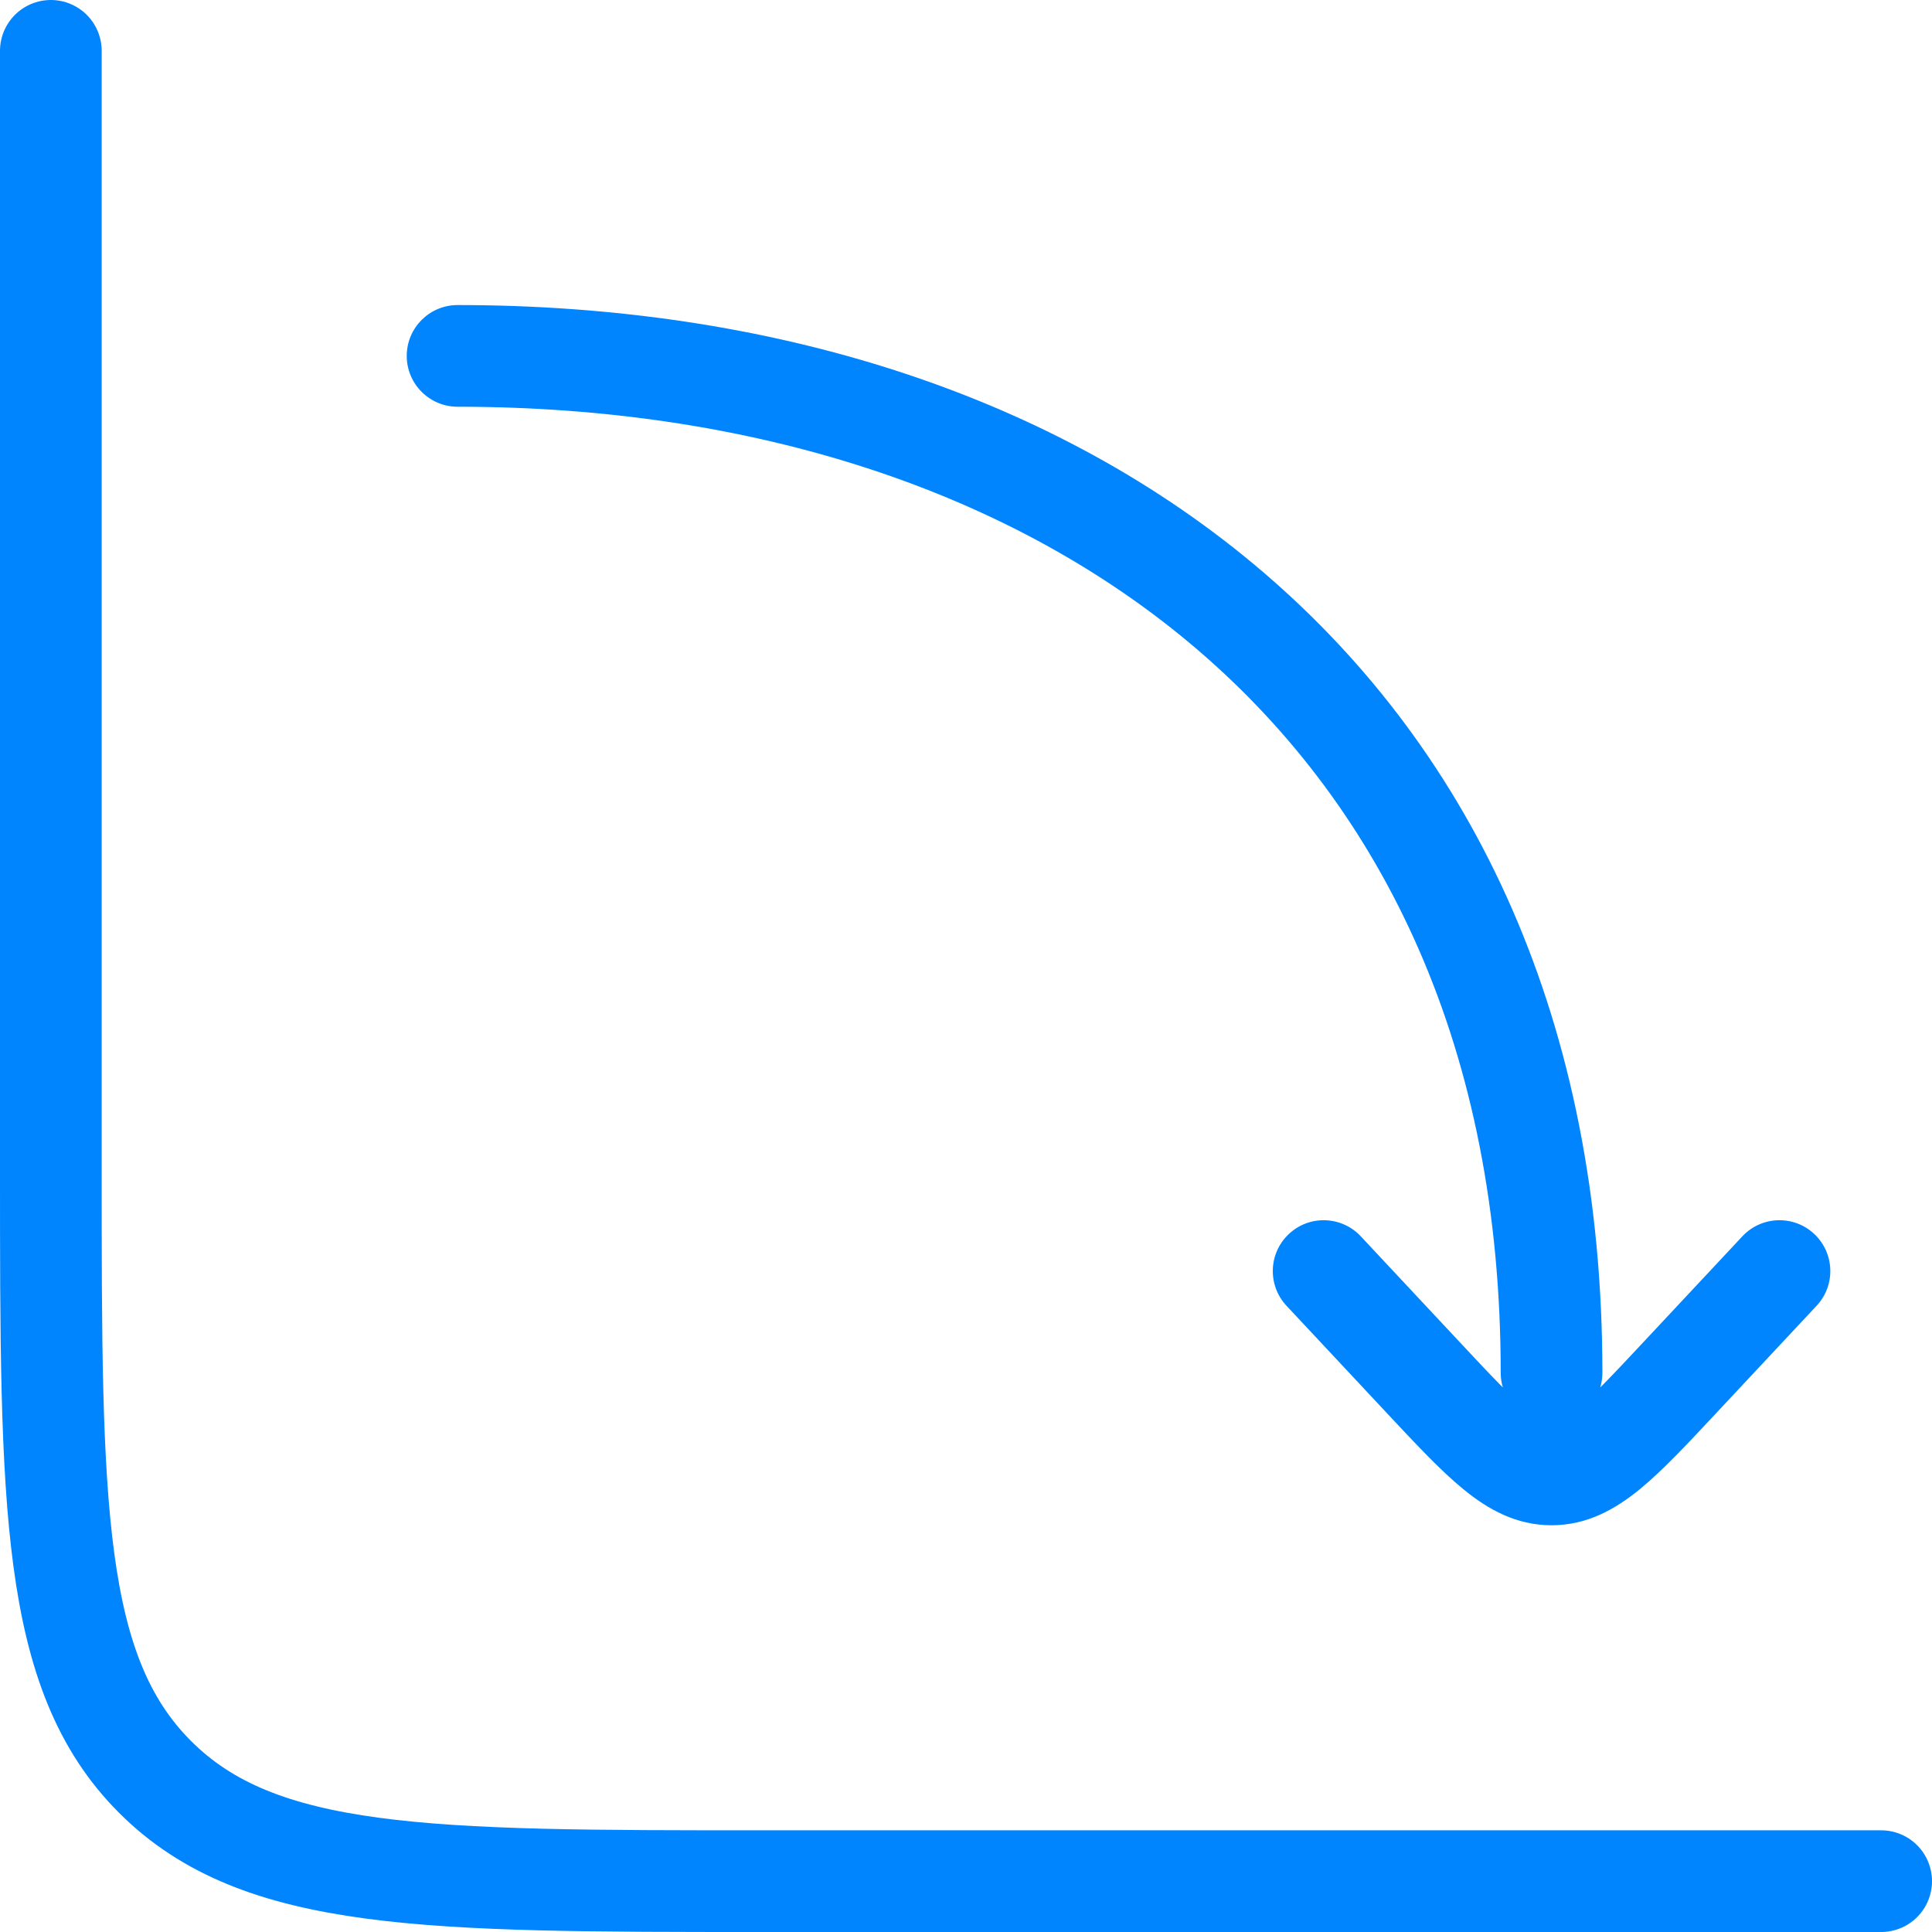
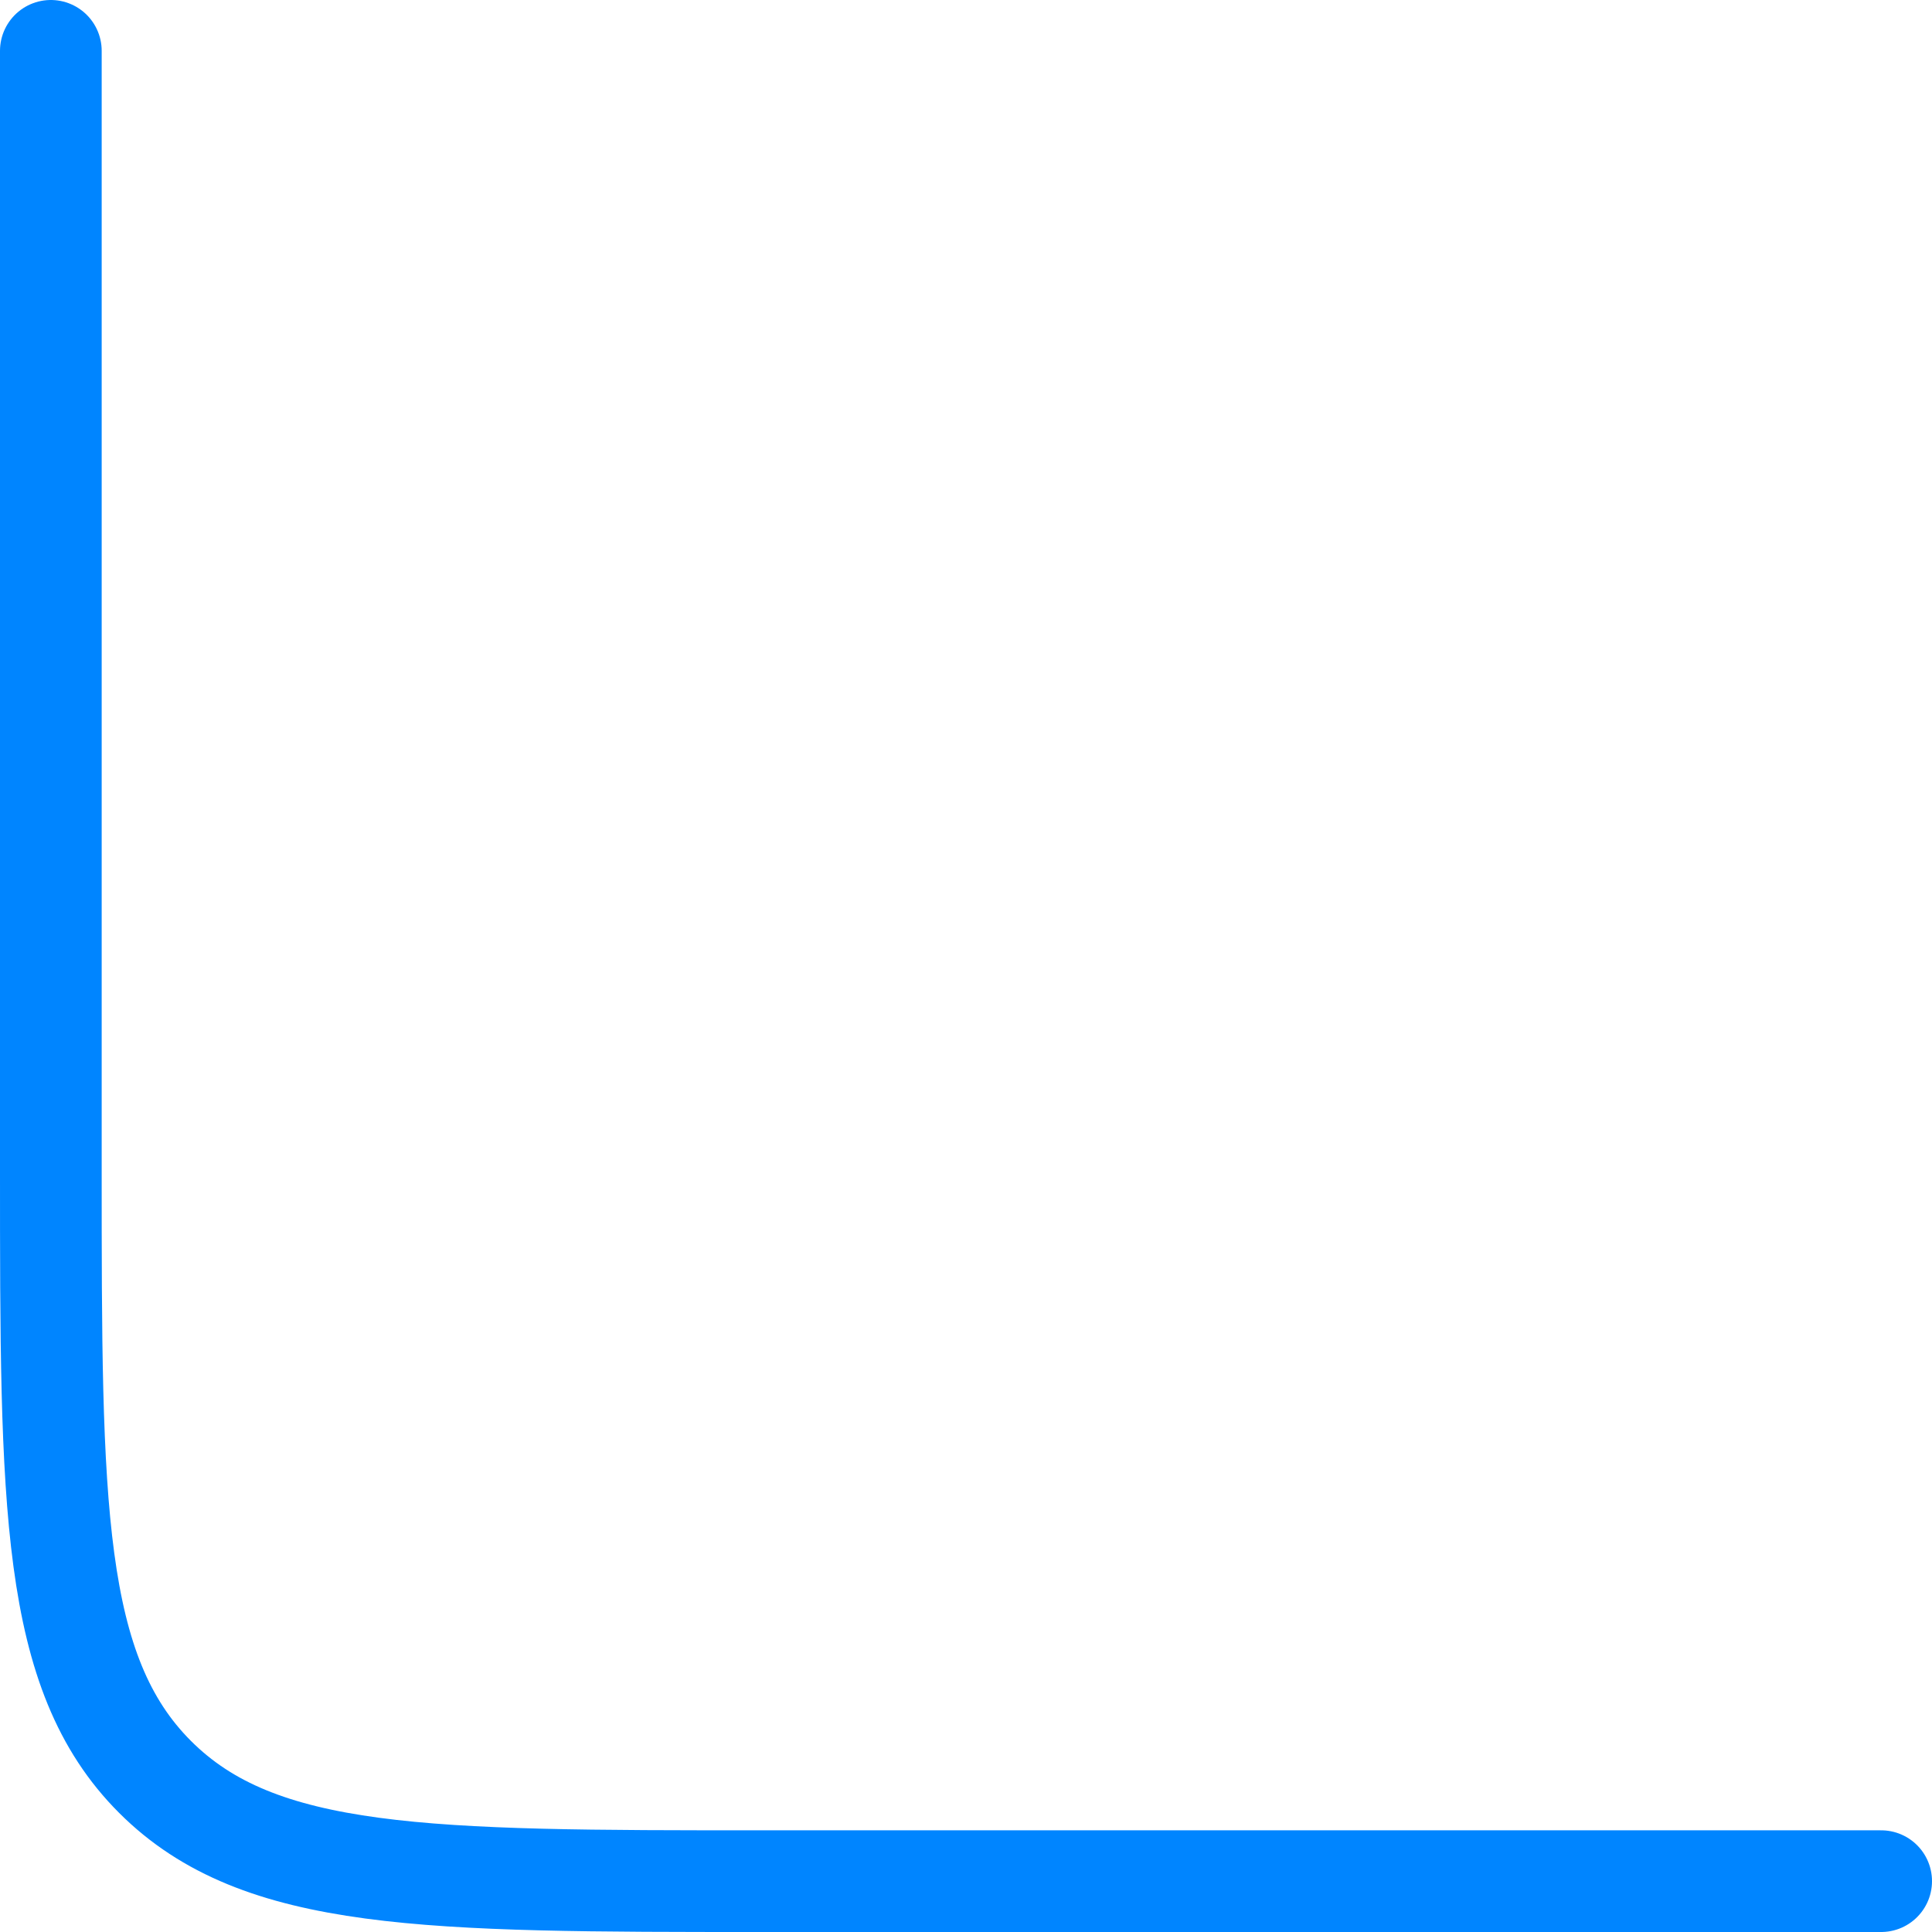
<svg xmlns="http://www.w3.org/2000/svg" width="38" height="38" viewBox="0 0 38 38" fill="none">
-   <path d="M29.517 27C29.517 27.552 29.965 28 30.517 28C31.07 28 31.517 27.552 31.517 27H30.517H29.517ZM9 6C8.448 6 8 6.448 8 7C8 7.552 8.448 8 9 8V7V6ZM26.765 24.317C26.388 23.914 25.755 23.892 25.352 24.27C24.948 24.647 24.927 25.28 25.304 25.683L26.035 25L26.765 24.317ZM27.981 27.082L27.251 27.765H27.251L27.981 27.082ZM33.053 27.082L33.783 27.765L33.053 27.082ZM35.73 25.683C36.108 25.28 36.086 24.647 35.683 24.27C35.28 23.892 34.647 23.914 34.27 24.317L35 25L35.73 25.683ZM30.517 29V30V29ZM30.517 27H31.517C31.517 20.11 29.003 14.822 24.866 11.271C20.751 7.737 15.122 6 9 6V7V8C14.762 8 19.891 9.635 23.564 12.788C27.215 15.923 29.517 20.635 29.517 27H30.517ZM26.035 25L25.304 25.683L27.251 27.765L27.981 27.082L28.712 26.399L26.765 24.317L26.035 25ZM33.053 27.082L33.783 27.765L35.73 25.683L35 25L34.27 24.317L32.323 26.399L33.053 27.082ZM27.981 27.082L27.251 27.765C27.829 28.383 28.331 28.923 28.787 29.295C29.263 29.684 29.818 30 30.517 30V29V28C30.474 28 30.358 27.996 30.051 27.746C29.724 27.479 29.329 27.06 28.712 26.399L27.981 27.082ZM33.053 27.082L32.323 26.399C31.705 27.06 31.31 27.479 30.983 27.746C30.676 27.996 30.561 28 30.517 28V29V30C31.216 30 31.771 29.684 32.248 29.295C32.704 28.923 33.206 28.383 33.783 27.765L33.053 27.082Z" fill="#0085FF" />
  <path d="M37 37H15C8.4 37 5.101 37 3.05 34.95C1 32.9 1 29.6 1 23V1" stroke="#0085FF" stroke-width="2" stroke-linecap="round" />
</svg>